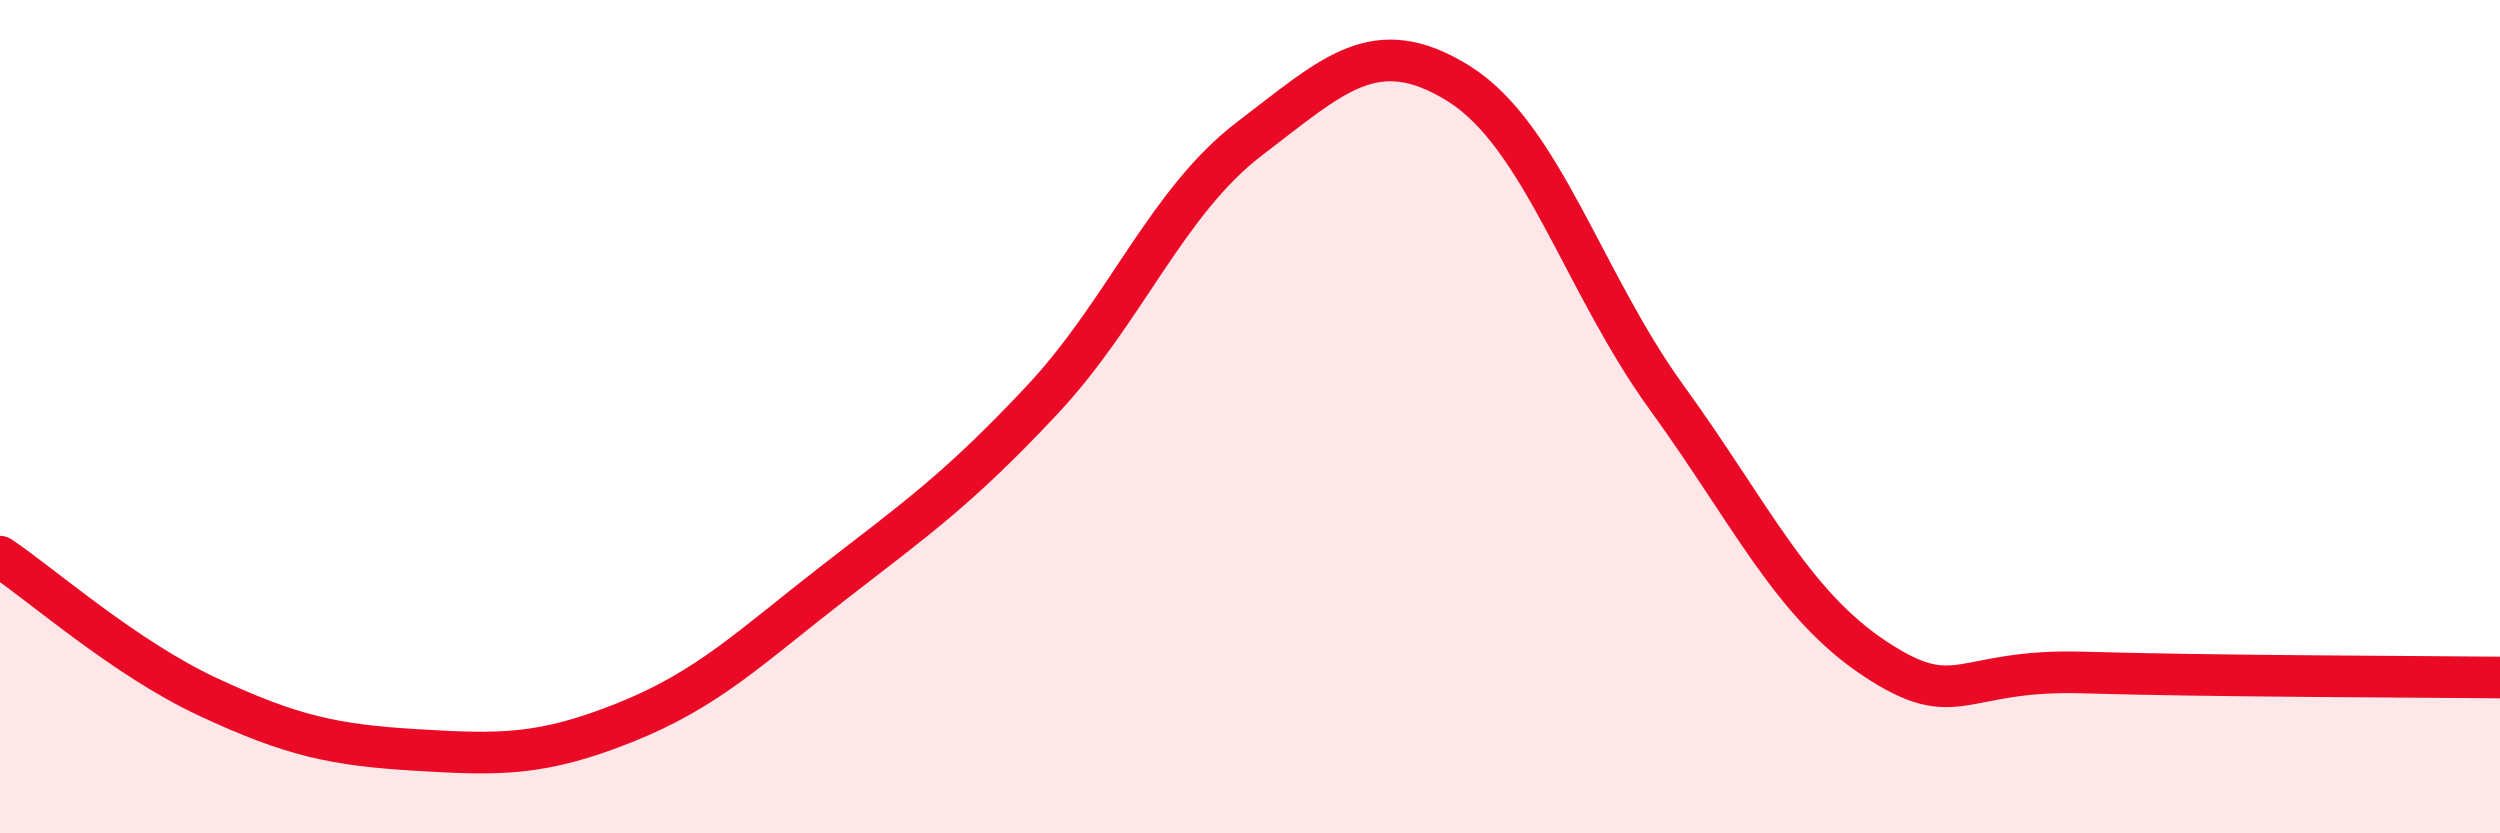
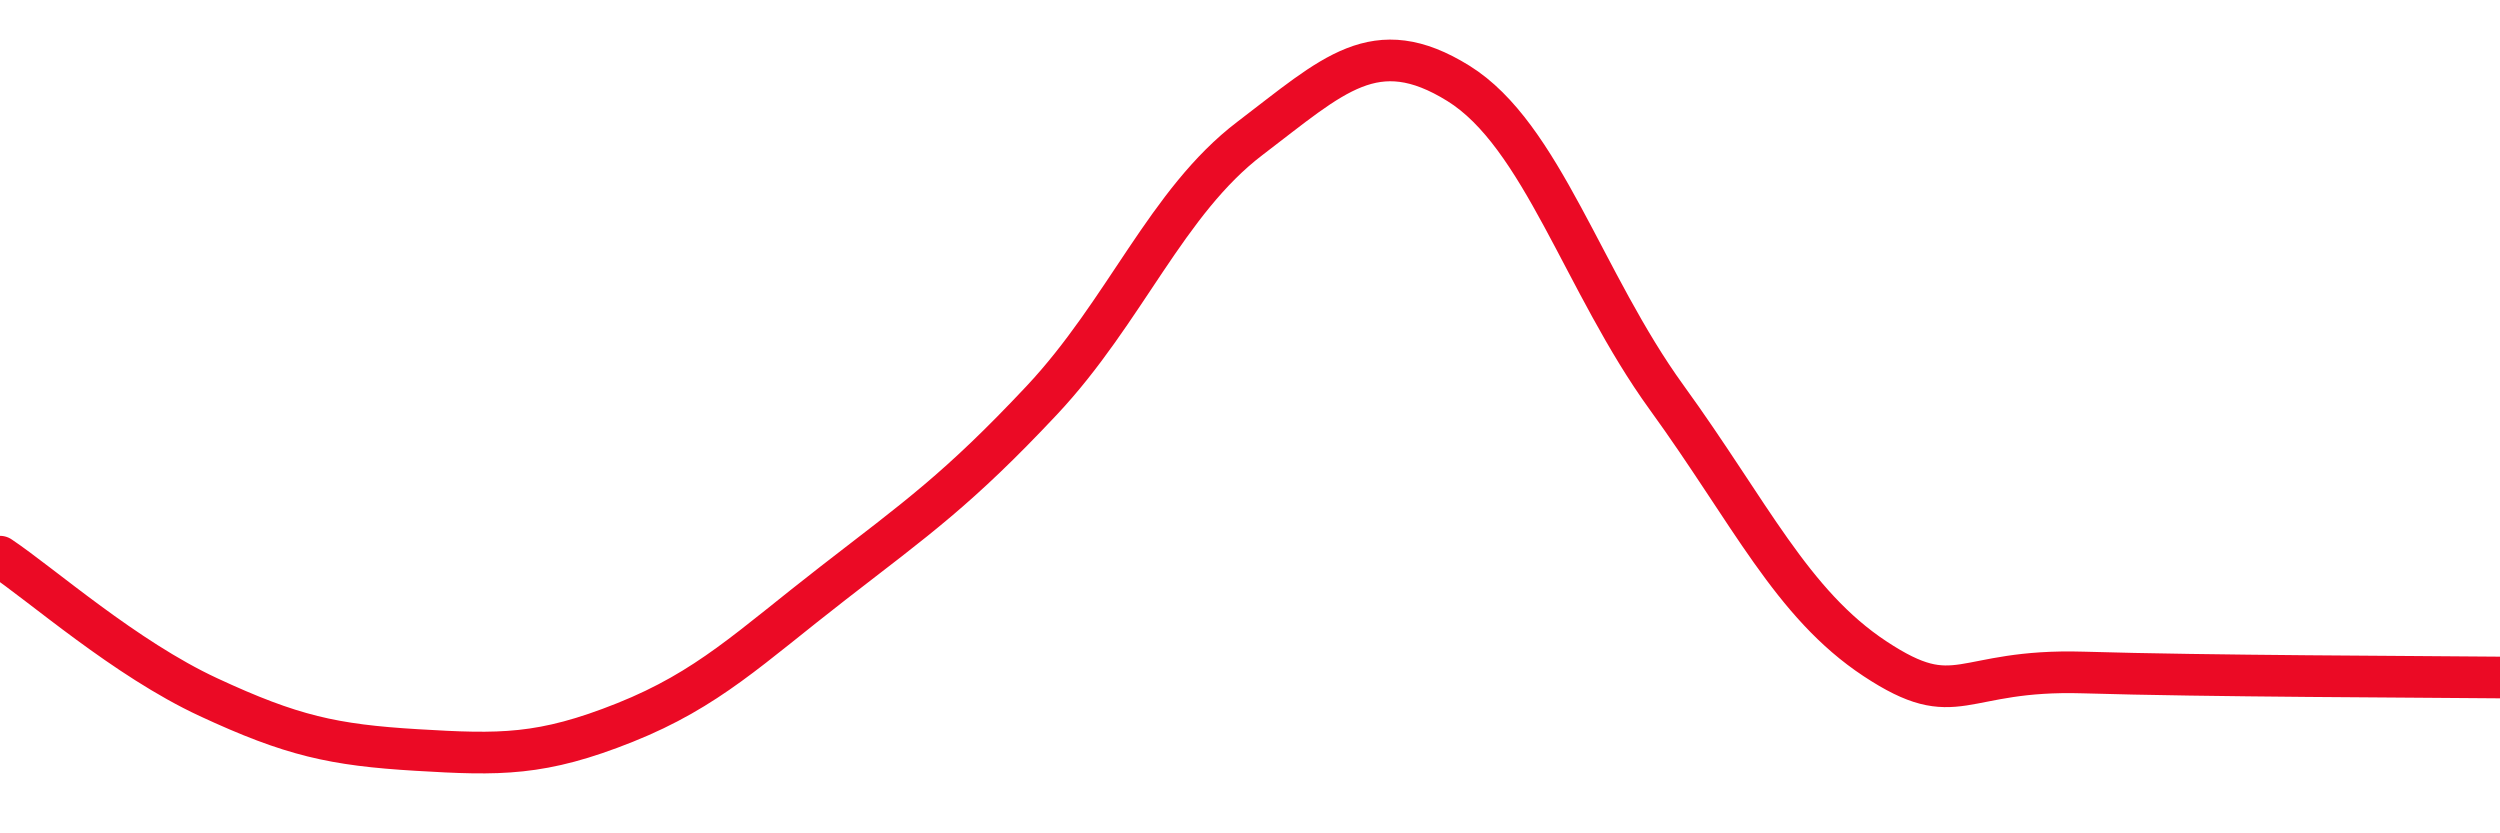
<svg xmlns="http://www.w3.org/2000/svg" width="60" height="20" viewBox="0 0 60 20">
-   <path d="M 0,13.36 C 1,14.03 3,15.8 5,16.73 C 7,17.66 8,17.88 10,18 C 12,18.12 13,18.14 15,17.34 C 17,16.54 18,15.54 20,13.99 C 22,12.44 23,11.74 25,9.61 C 27,7.48 28,4.84 30,3.32 C 32,1.8 33,0.76 35,2 C 37,3.24 38,6.78 40,9.54 C 42,12.3 43,14.49 45,15.81 C 47,17.13 47,16.05 50,16.14 C 53,16.23 58,16.24 60,16.26L60 20L0 20Z" fill="#EB0A25" opacity="0.1" stroke-linecap="round" stroke-linejoin="round" />
  <path d="M 0,13.36 C 1,14.03 3,15.8 5,16.73 C 7,17.66 8,17.88 10,18 C 12,18.12 13,18.14 15,17.34 C 17,16.54 18,15.54 20,13.99 C 22,12.44 23,11.74 25,9.61 C 27,7.48 28,4.84 30,3.32 C 32,1.8 33,0.76 35,2 C 37,3.24 38,6.78 40,9.54 C 42,12.3 43,14.49 45,15.81 C 47,17.13 47,16.05 50,16.14 C 53,16.23 58,16.24 60,16.26" stroke="#EB0A25" stroke-width="1" fill="none" stroke-linecap="round" stroke-linejoin="round" />
</svg>